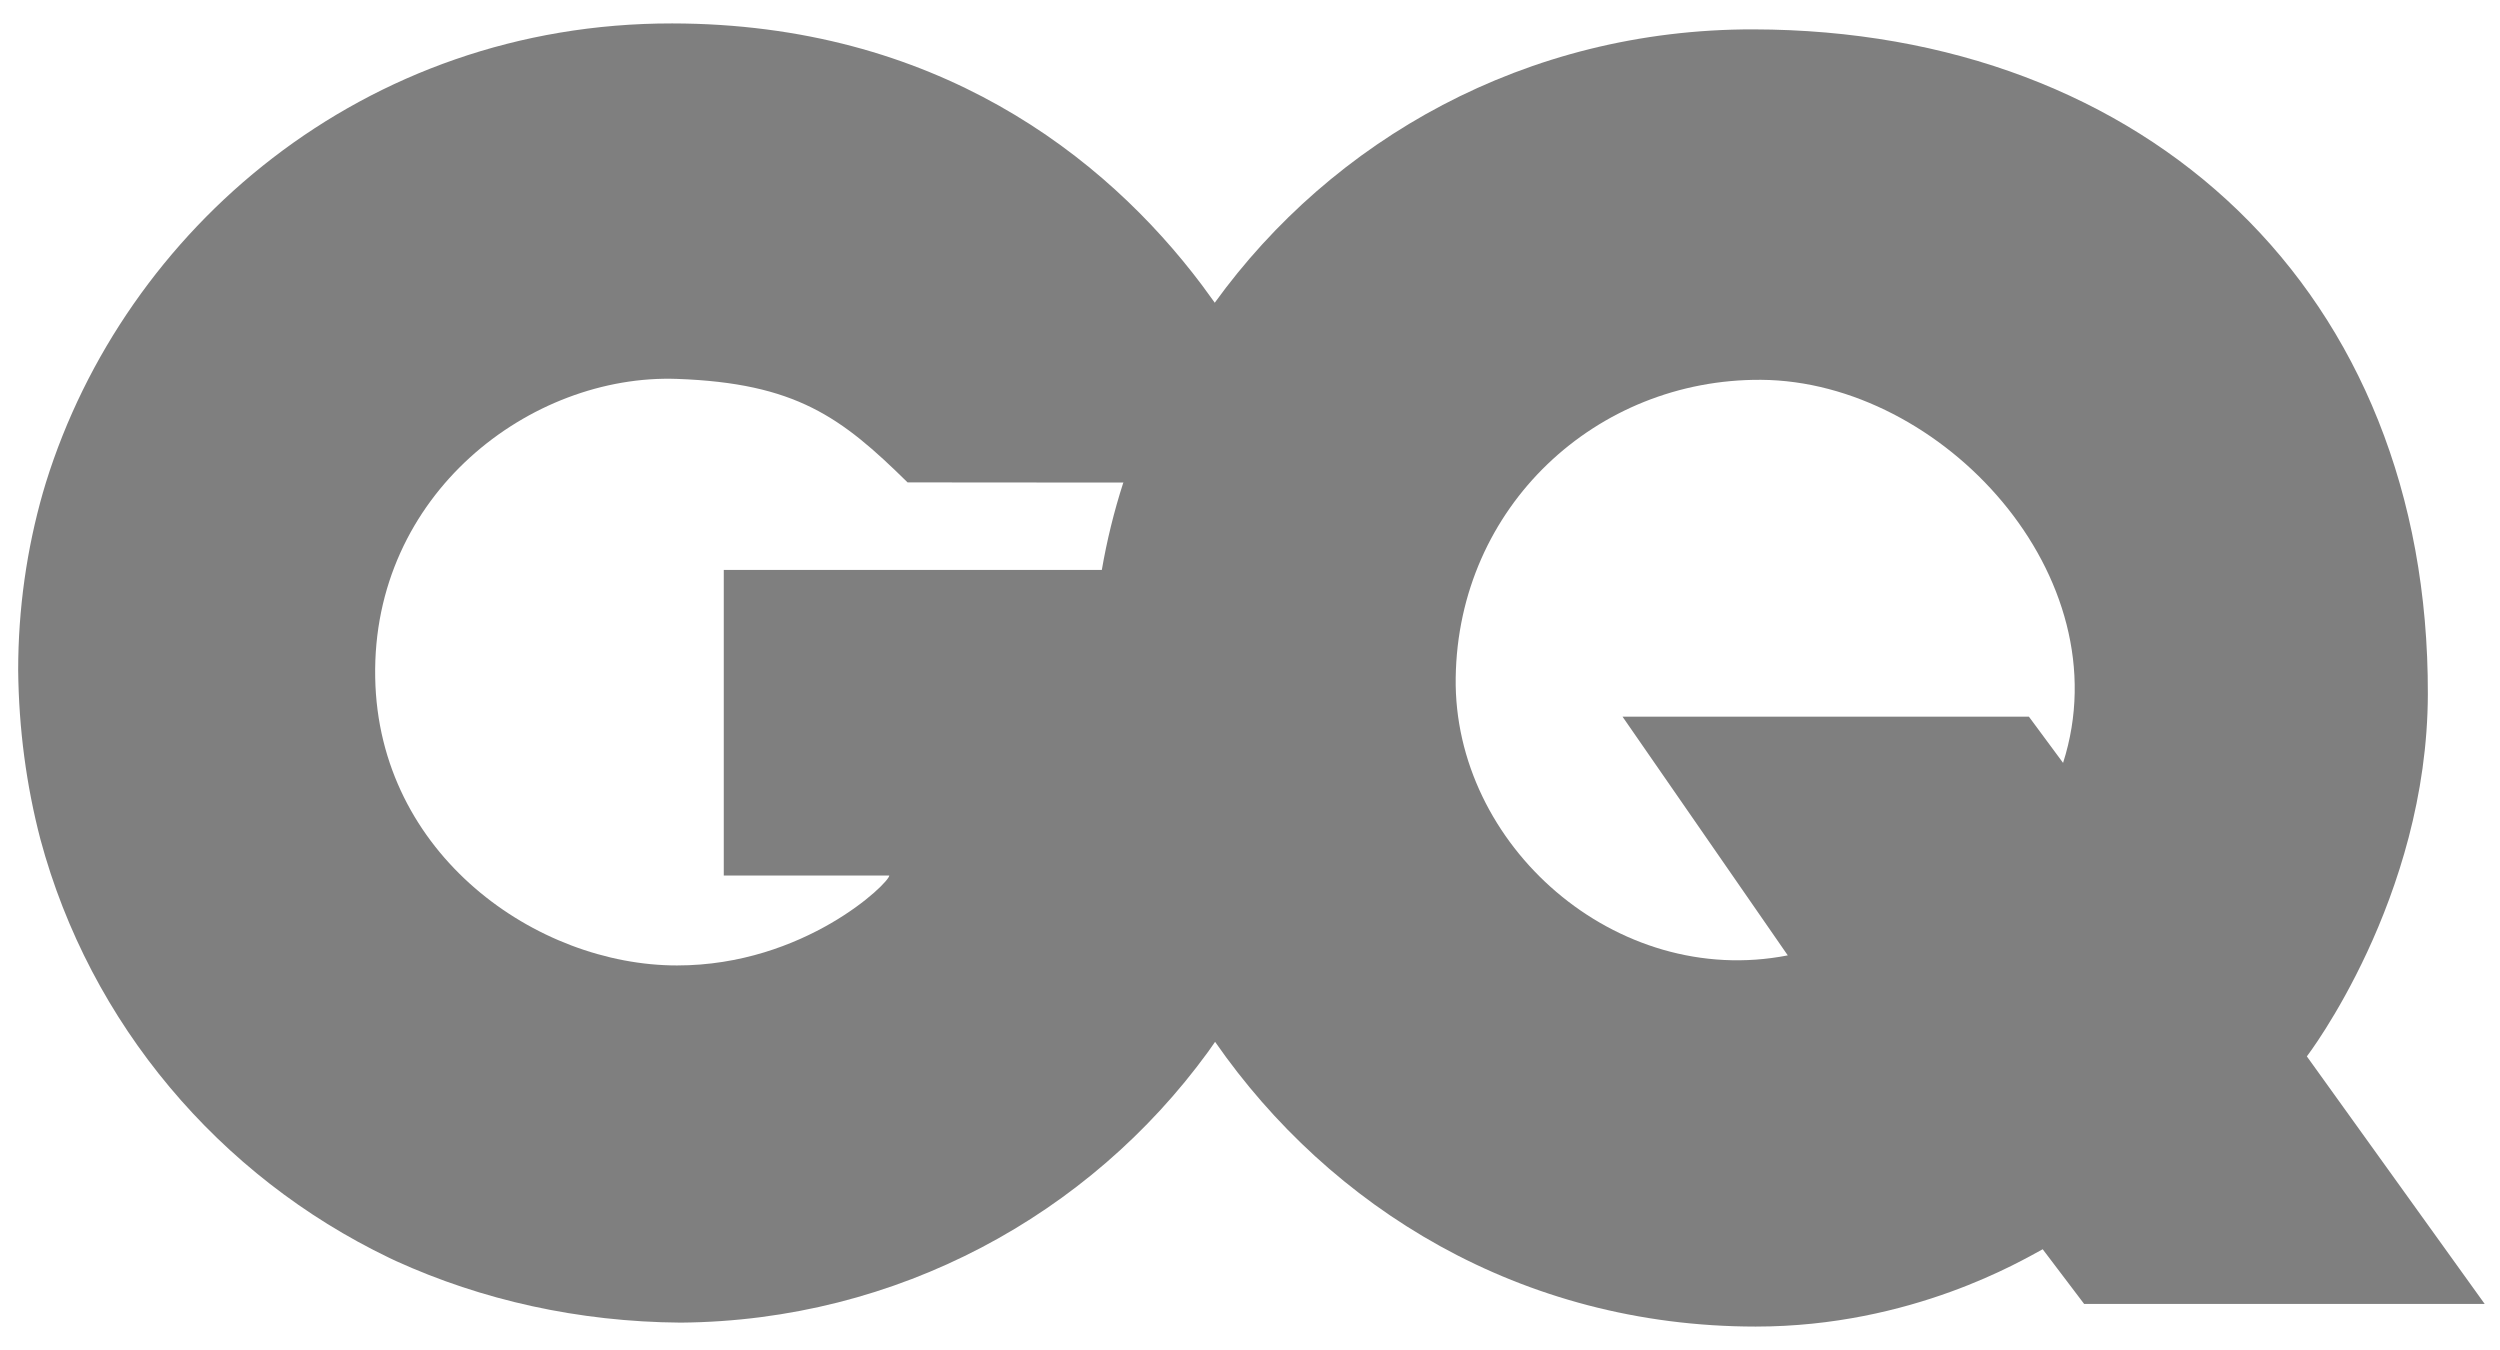
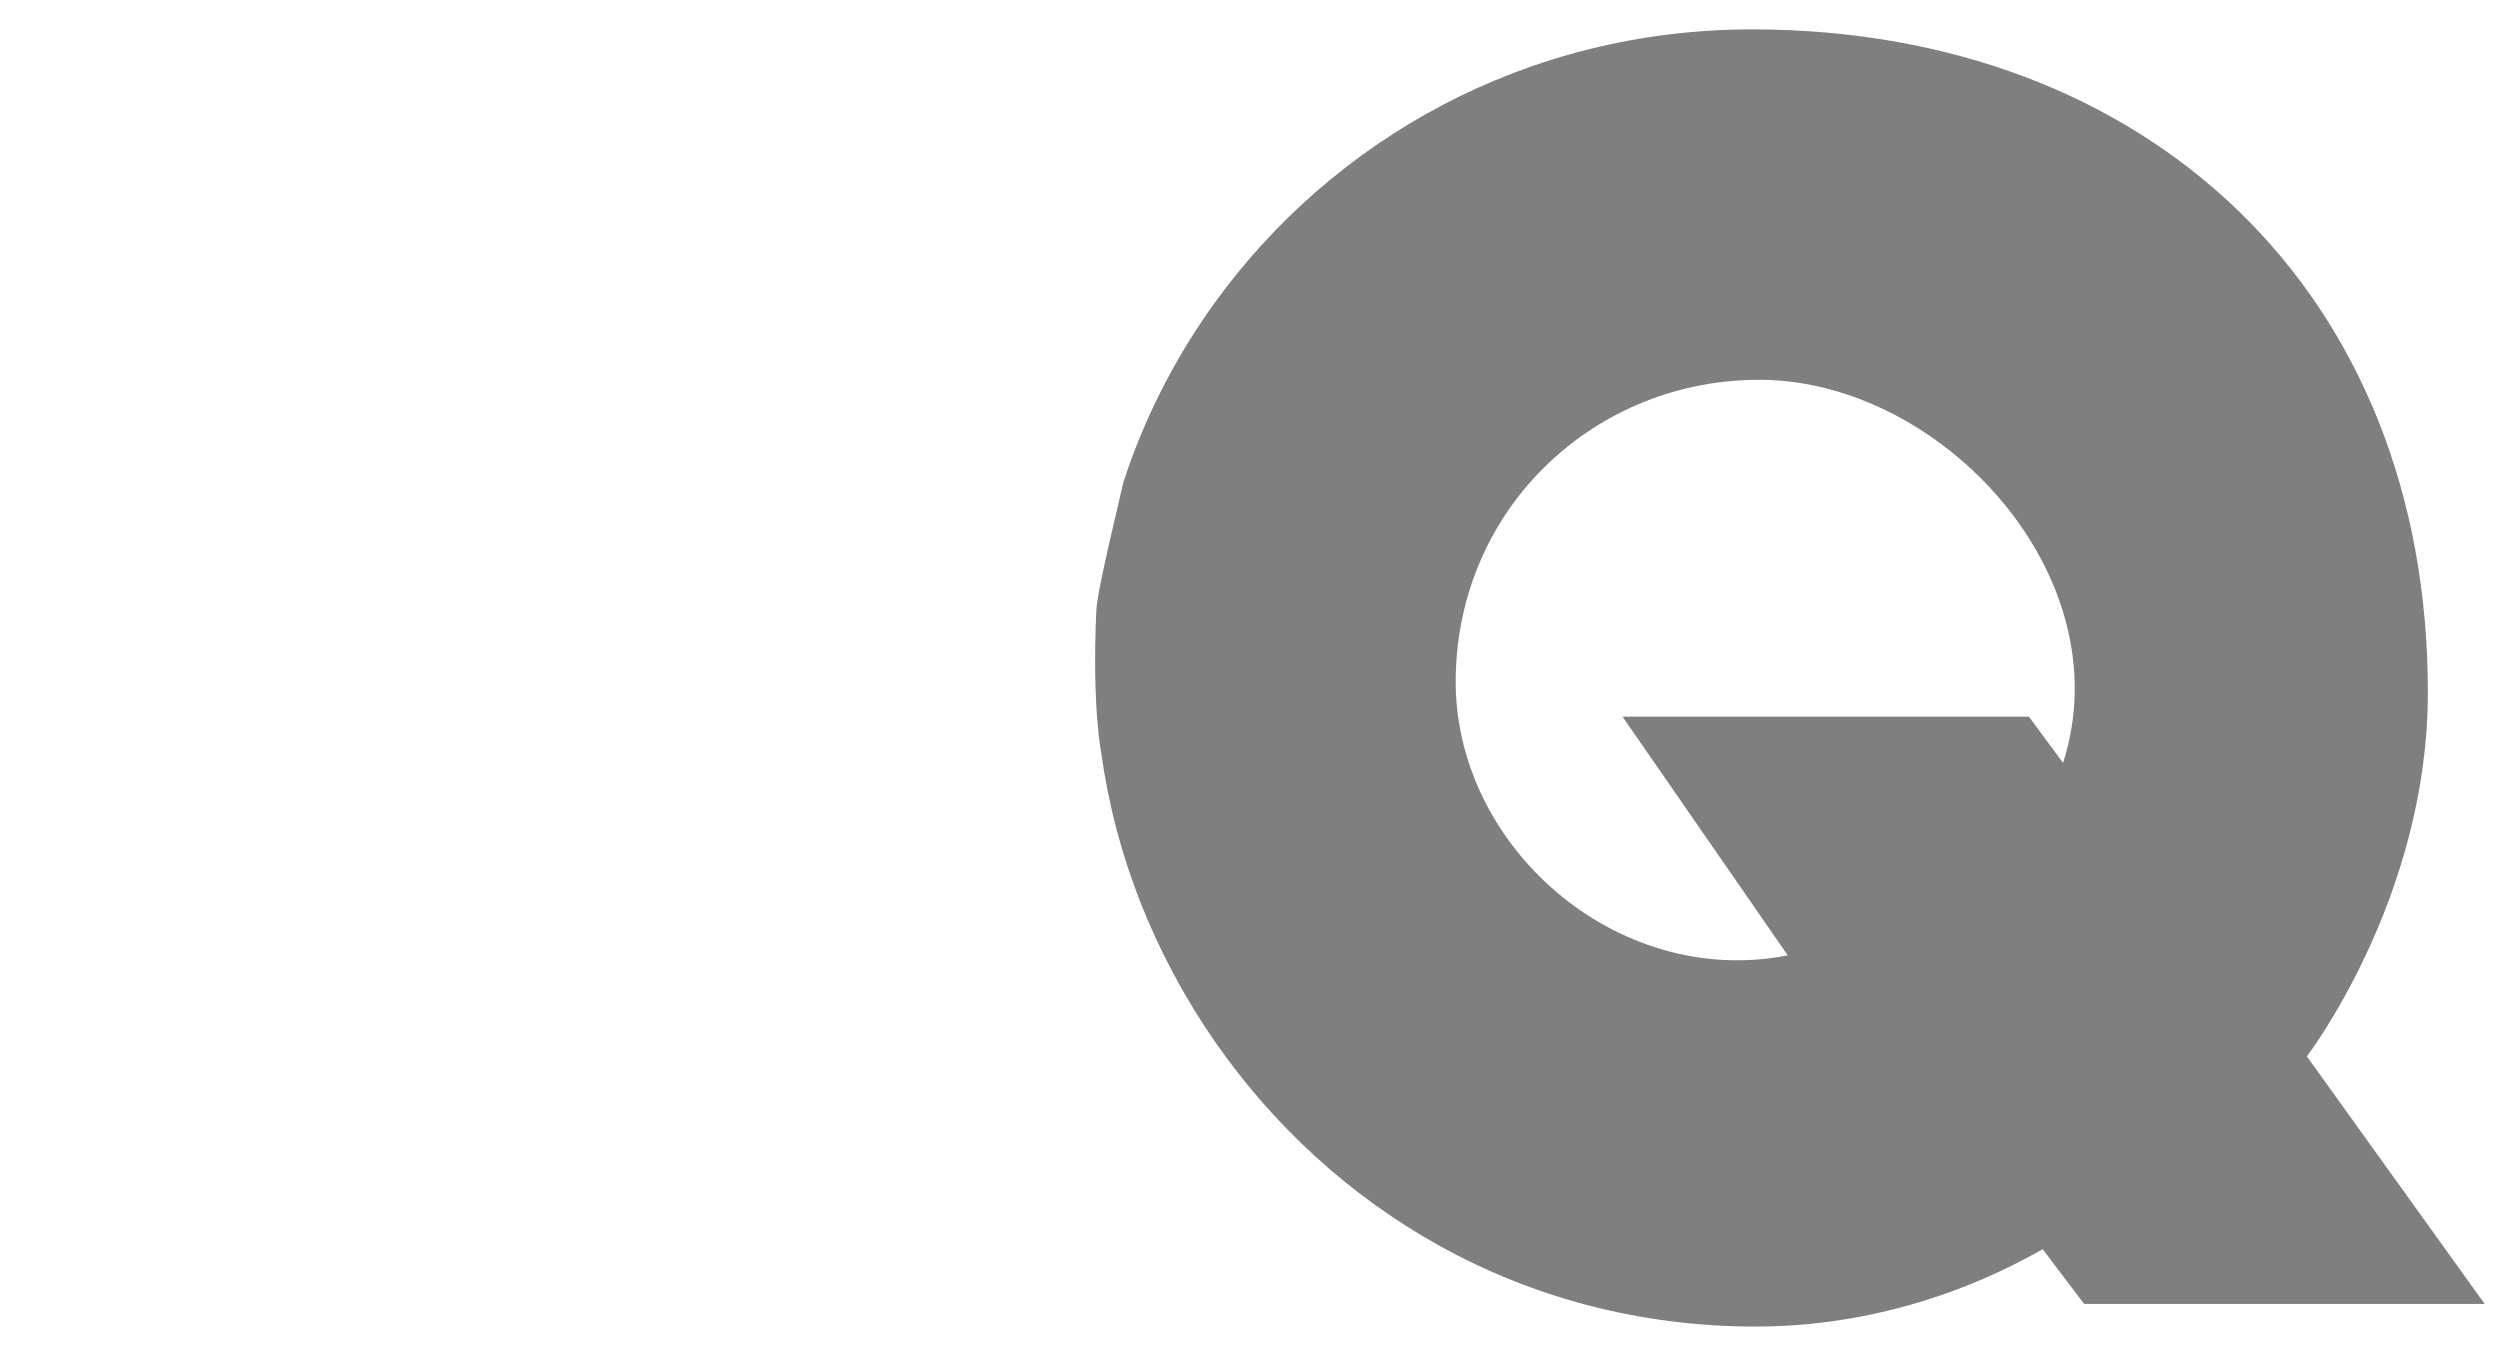
<svg xmlns="http://www.w3.org/2000/svg" width="100" height="54" viewBox="0 0 100 54" fill="none">
  <g opacity="0.5">
-     <path d="M44.929 19.314C44.561 20.457 44.274 21.625 44.071 22.809C43.98 23.336 43.908 23.866 43.854 24.398C43.671 28.302 44.055 30.14 44.055 30.14C44.61 34.205 46.187 38.196 48.61 41.682C53.193 48.278 60.803 53.06 70.228 53.063C76.484 53.063 80.909 50.395 81.708 49.97L83.366 52.158H99.388L92.274 42.255C92.274 42.255 97.095 35.962 97.114 27.763C97.154 11.658 85.873 1.2 70.135 1.175C61.02 1.16 53.286 5.609 48.585 12.116C47.002 14.31 45.76 16.739 44.929 19.314ZM82.523 30.515L81.157 28.668H64.902L71.511 38.215C64.632 39.562 58.132 33.802 58.228 27.11C58.324 20.271 63.842 15.149 70.445 15.193C77.686 15.242 84.915 23.054 82.523 30.515Z" fill="black" />
-     <path d="M48.583 12.098C48.417 11.864 48.249 11.633 48.078 11.404C44.18 6.217 37.407 0.949 26.887 0.937C14.524 0.922 4.984 9.188 1.836 19.305C1.798 19.426 1.762 19.548 1.727 19.671C1.724 19.677 1.724 19.683 1.721 19.689C1.074 21.951 0.727 24.34 0.727 26.809C0.751 29.17 1.058 31.432 1.616 33.57C3.602 40.954 8.767 47.046 15.572 50.315C15.627 50.339 15.68 50.367 15.736 50.392C15.77 50.407 15.804 50.423 15.841 50.442C19.274 52.003 23.129 52.874 27.225 52.905C35.907 52.834 43.585 48.583 48.319 42.079C48.419 41.942 48.511 41.803 48.608 41.667C49.512 40.373 50.296 39 50.95 37.564C52.444 34.289 53.28 30.658 53.28 26.828C53.28 25.455 53.172 24.111 52.967 22.797H28.951V35.02H35.572C35.572 35.318 32.176 38.618 27.082 38.618C21.477 38.618 15.134 34.193 15.008 27.104C14.874 19.76 21.229 14.948 27.082 15.156C31.835 15.326 33.651 16.684 36.303 19.296L44.037 19.302H44.93C48.419 19.305 51.731 19.305 52.137 19.305C52.019 18.855 51.858 18.344 51.65 17.793C51.037 16.169 50.033 14.158 48.583 12.098V12.098Z" fill="black" />
+     <path d="M44.929 19.314C43.98 23.336 43.908 23.866 43.854 24.398C43.671 28.302 44.055 30.14 44.055 30.14C44.61 34.205 46.187 38.196 48.61 41.682C53.193 48.278 60.803 53.06 70.228 53.063C76.484 53.063 80.909 50.395 81.708 49.97L83.366 52.158H99.388L92.274 42.255C92.274 42.255 97.095 35.962 97.114 27.763C97.154 11.658 85.873 1.2 70.135 1.175C61.02 1.16 53.286 5.609 48.585 12.116C47.002 14.31 45.76 16.739 44.929 19.314ZM82.523 30.515L81.157 28.668H64.902L71.511 38.215C64.632 39.562 58.132 33.802 58.228 27.11C58.324 20.271 63.842 15.149 70.445 15.193C77.686 15.242 84.915 23.054 82.523 30.515Z" fill="black" />
  </g>
</svg>